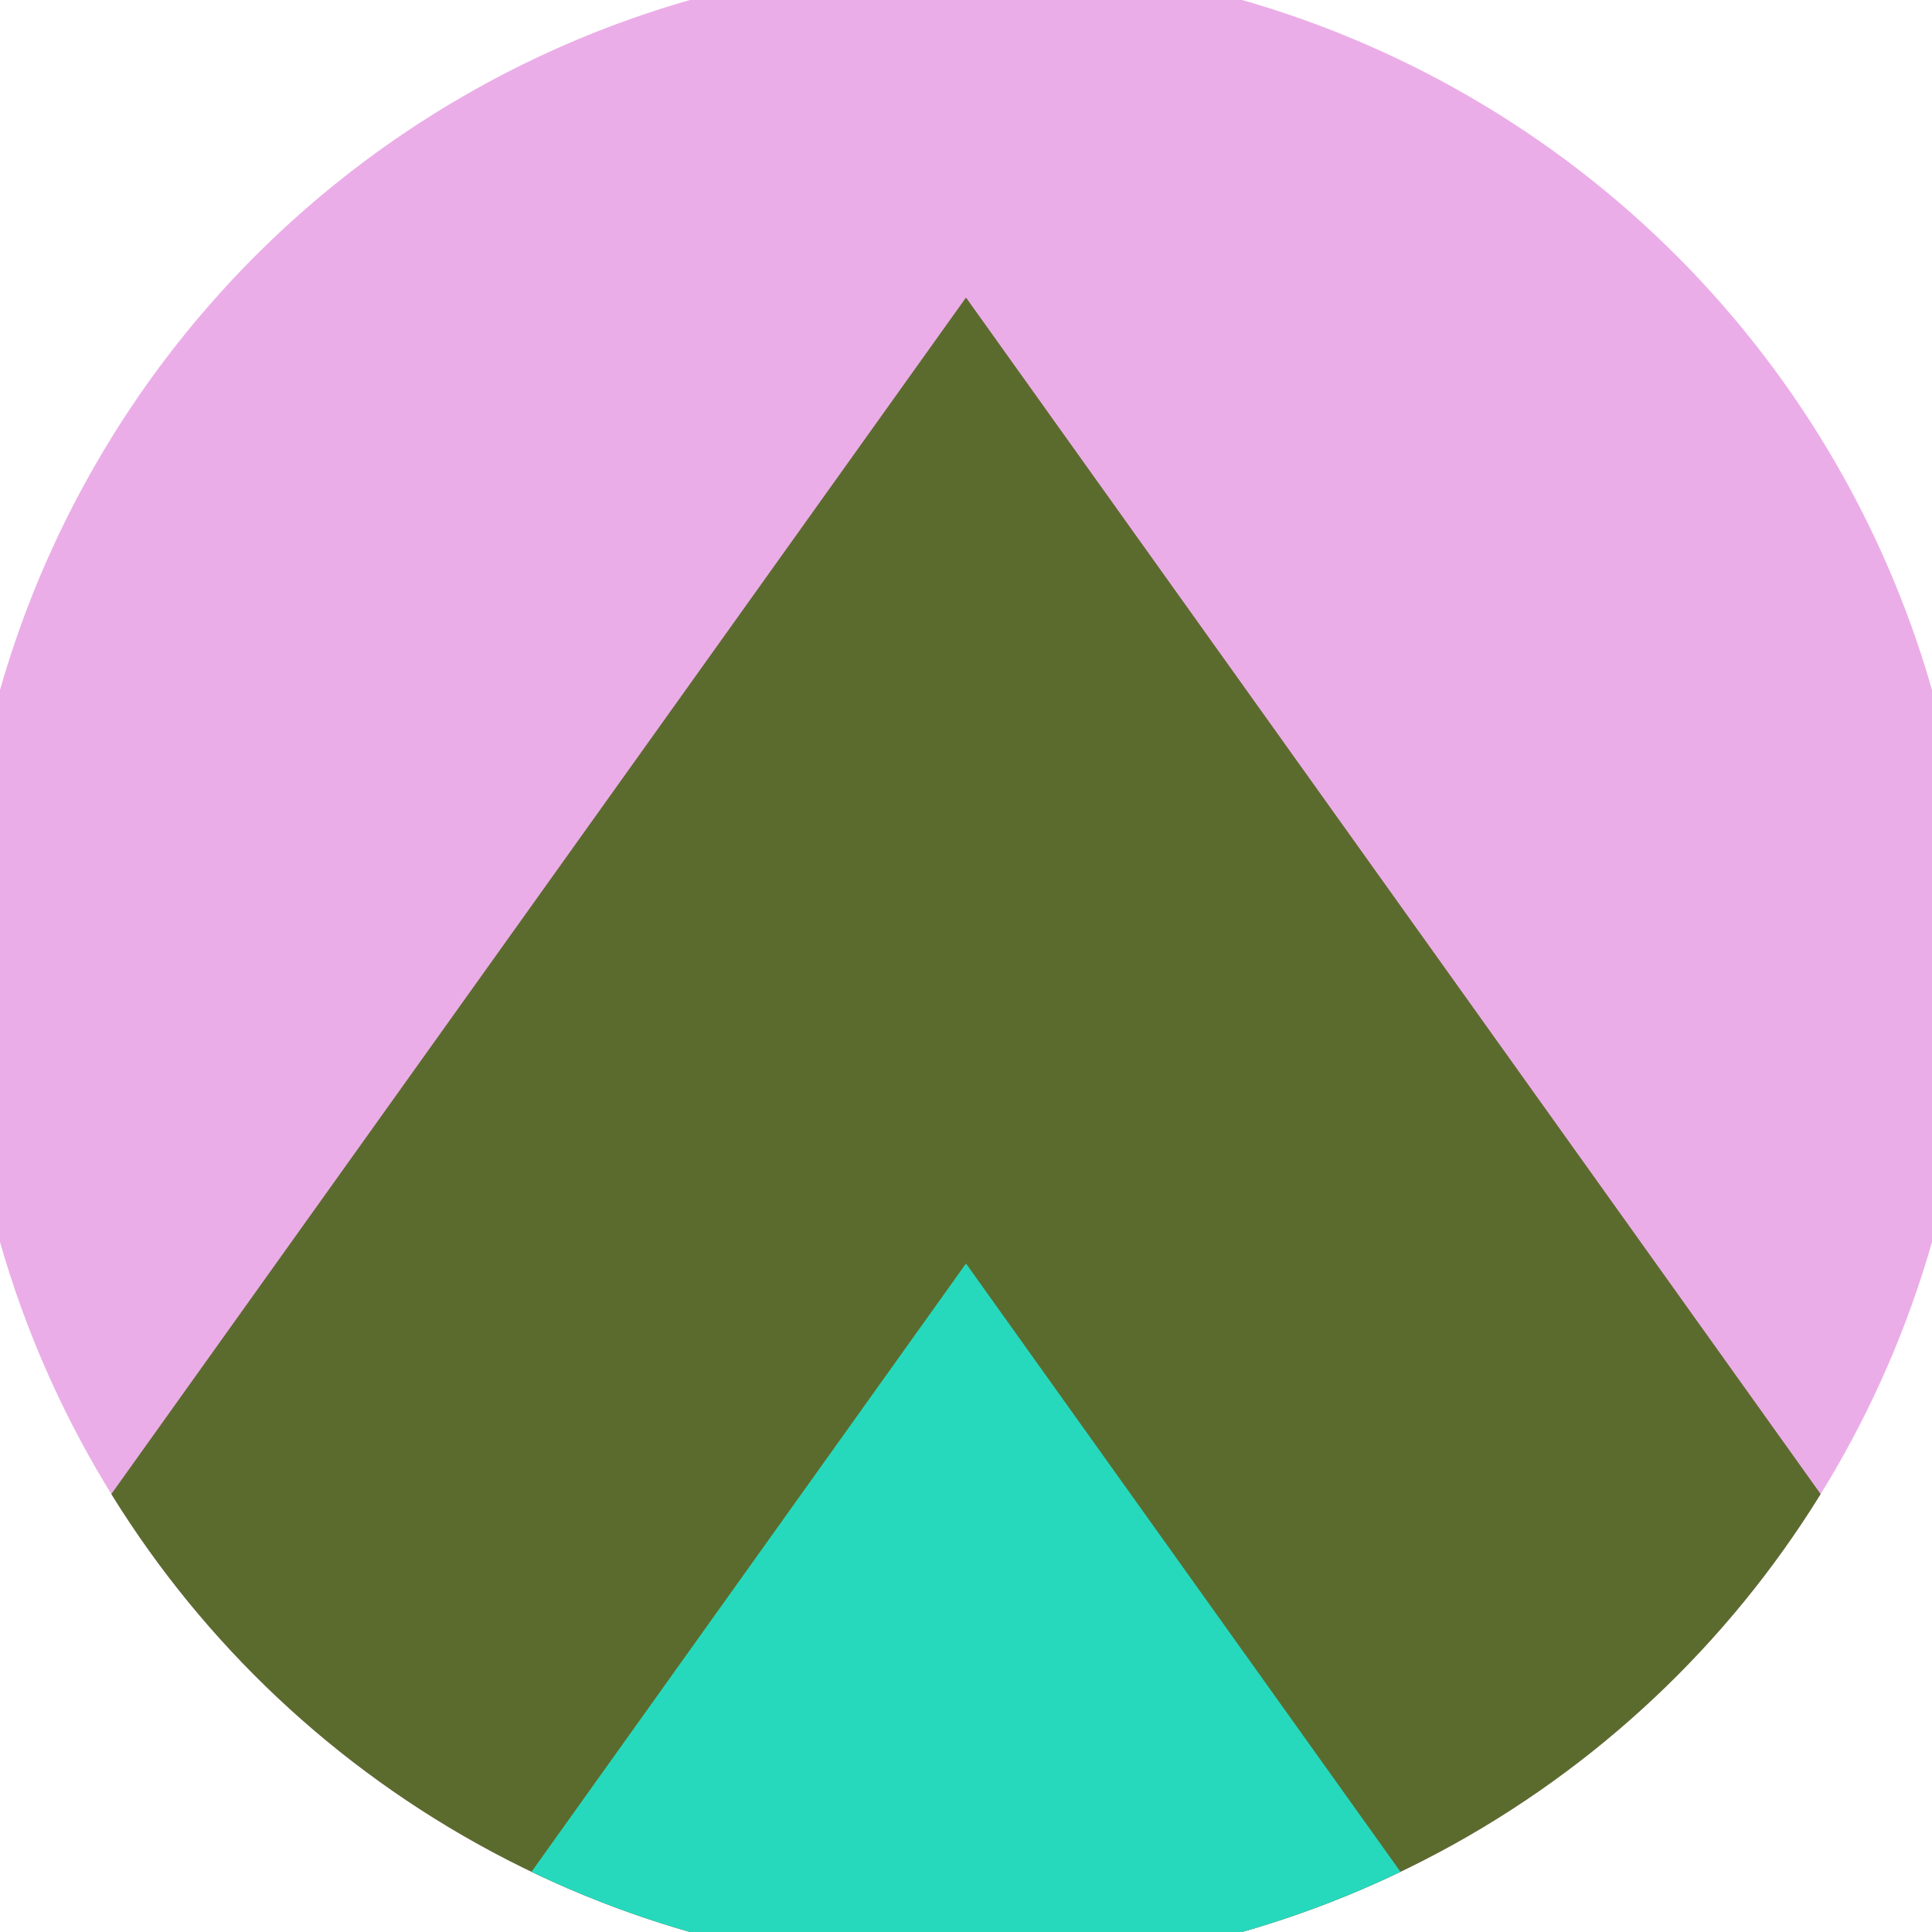
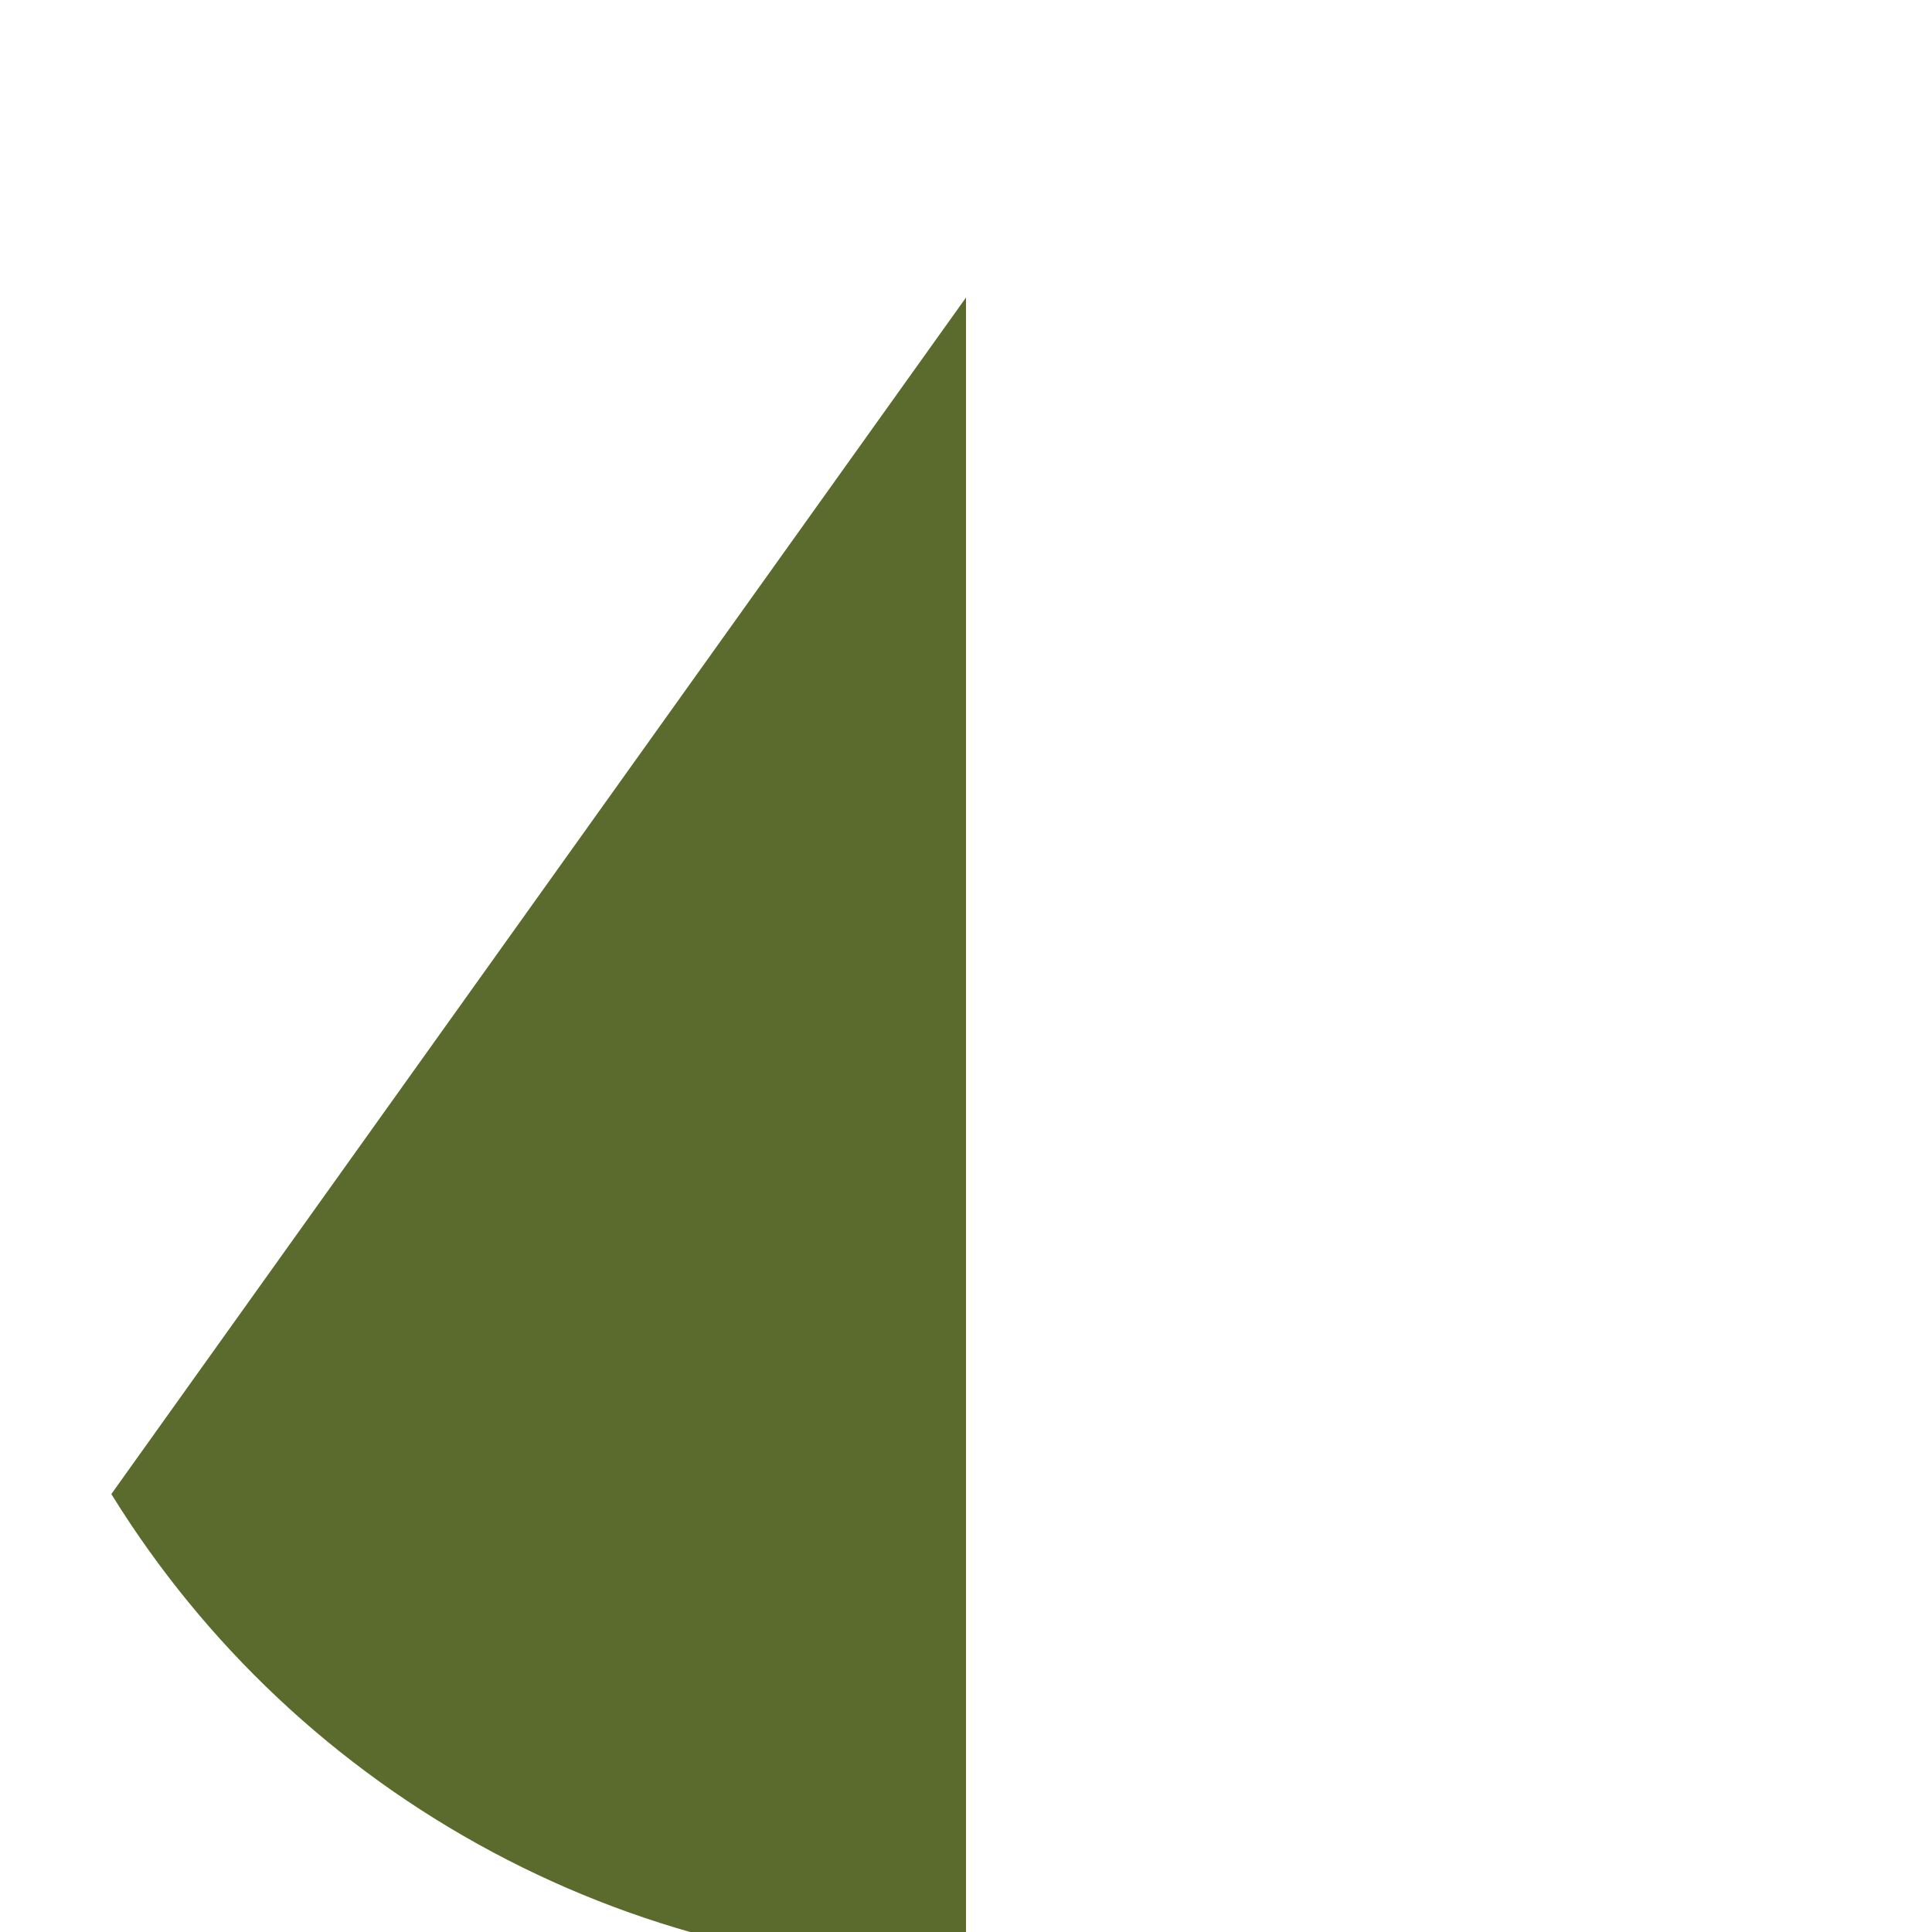
<svg xmlns="http://www.w3.org/2000/svg" width="128" height="128" viewBox="0 0 100 100" shape-rendering="geometricPrecision">
  <defs>
    <clipPath id="clip">
      <circle cx="50" cy="50" r="52" />
    </clipPath>
  </defs>
  <g transform="rotate(0 50 50)">
-     <rect x="0" y="0" width="100" height="100" fill="#ebade7" clip-path="url(#clip)" />
-     <path d="M 50 15.4 L 100 85.4 V 101 H 0 V 85.4 Z" fill="#5b6b2e" clip-path="url(#clip)" />
-     <path d="M 50 65.4 L 100 135.4 V 101 H 0 V 135.4 Z" fill="#26d9bd" clip-path="url(#clip)" />
+     <path d="M 50 15.4 V 101 H 0 V 85.4 Z" fill="#5b6b2e" clip-path="url(#clip)" />
  </g>
</svg>